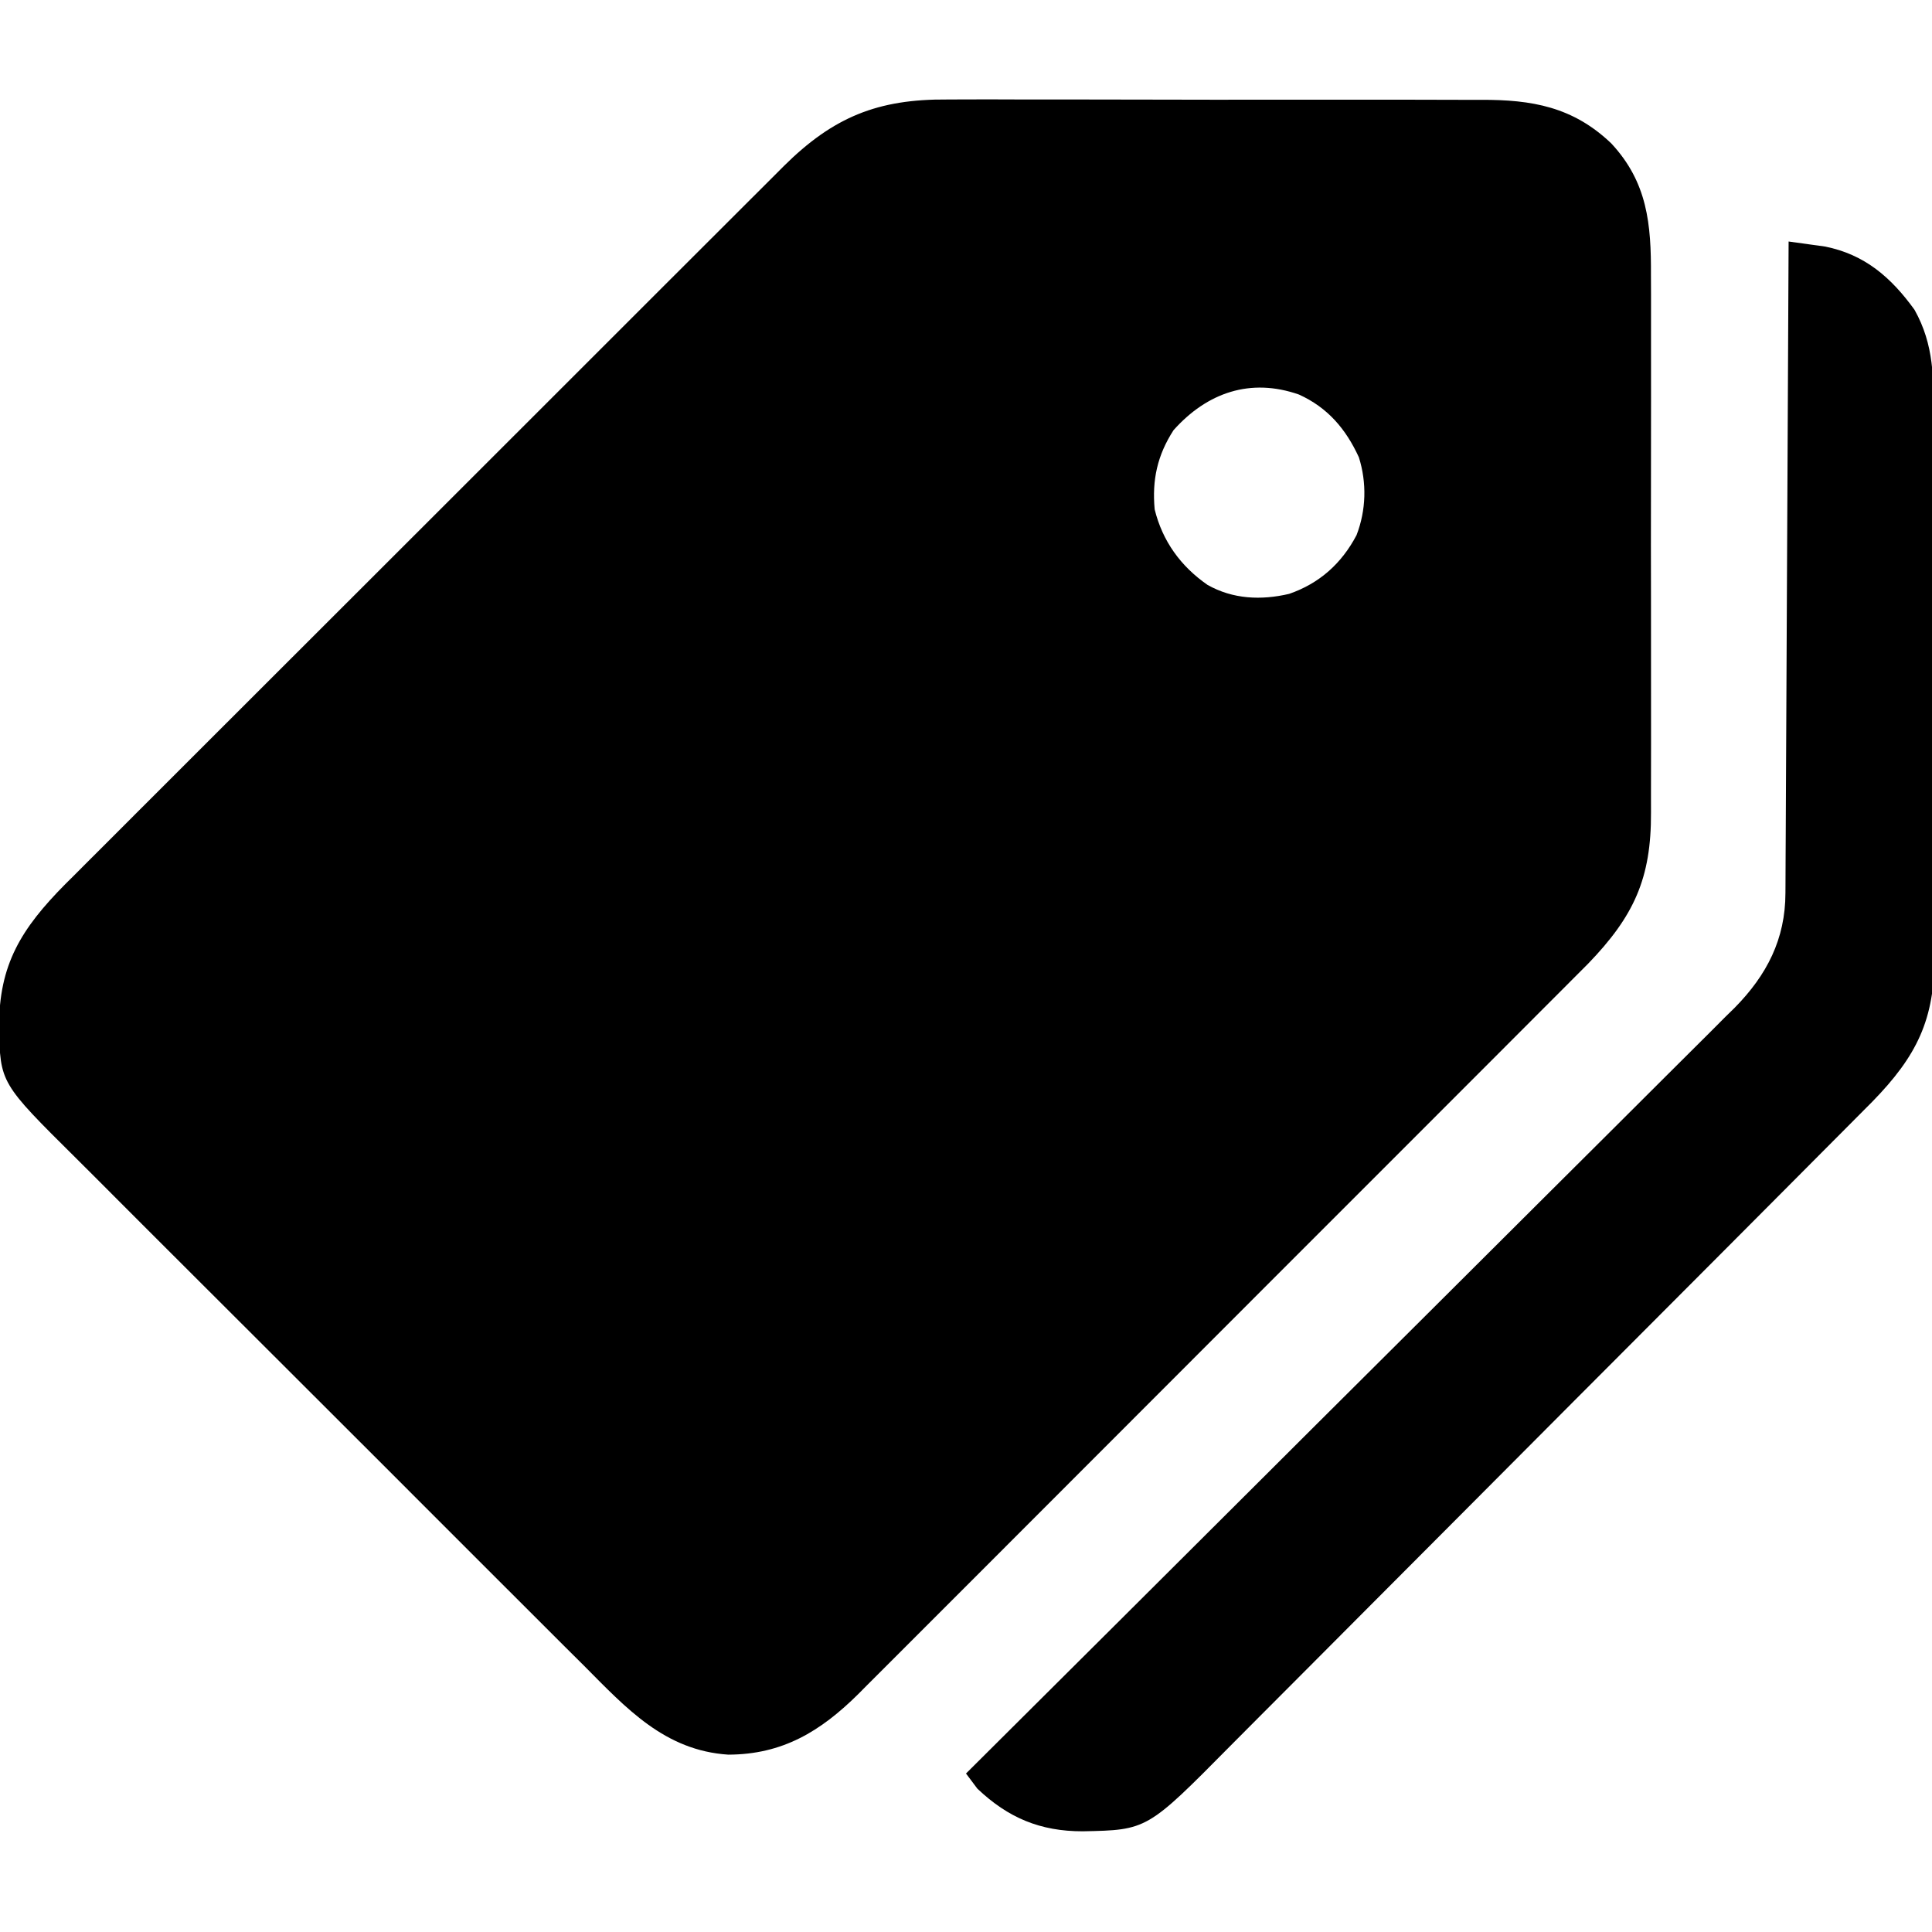
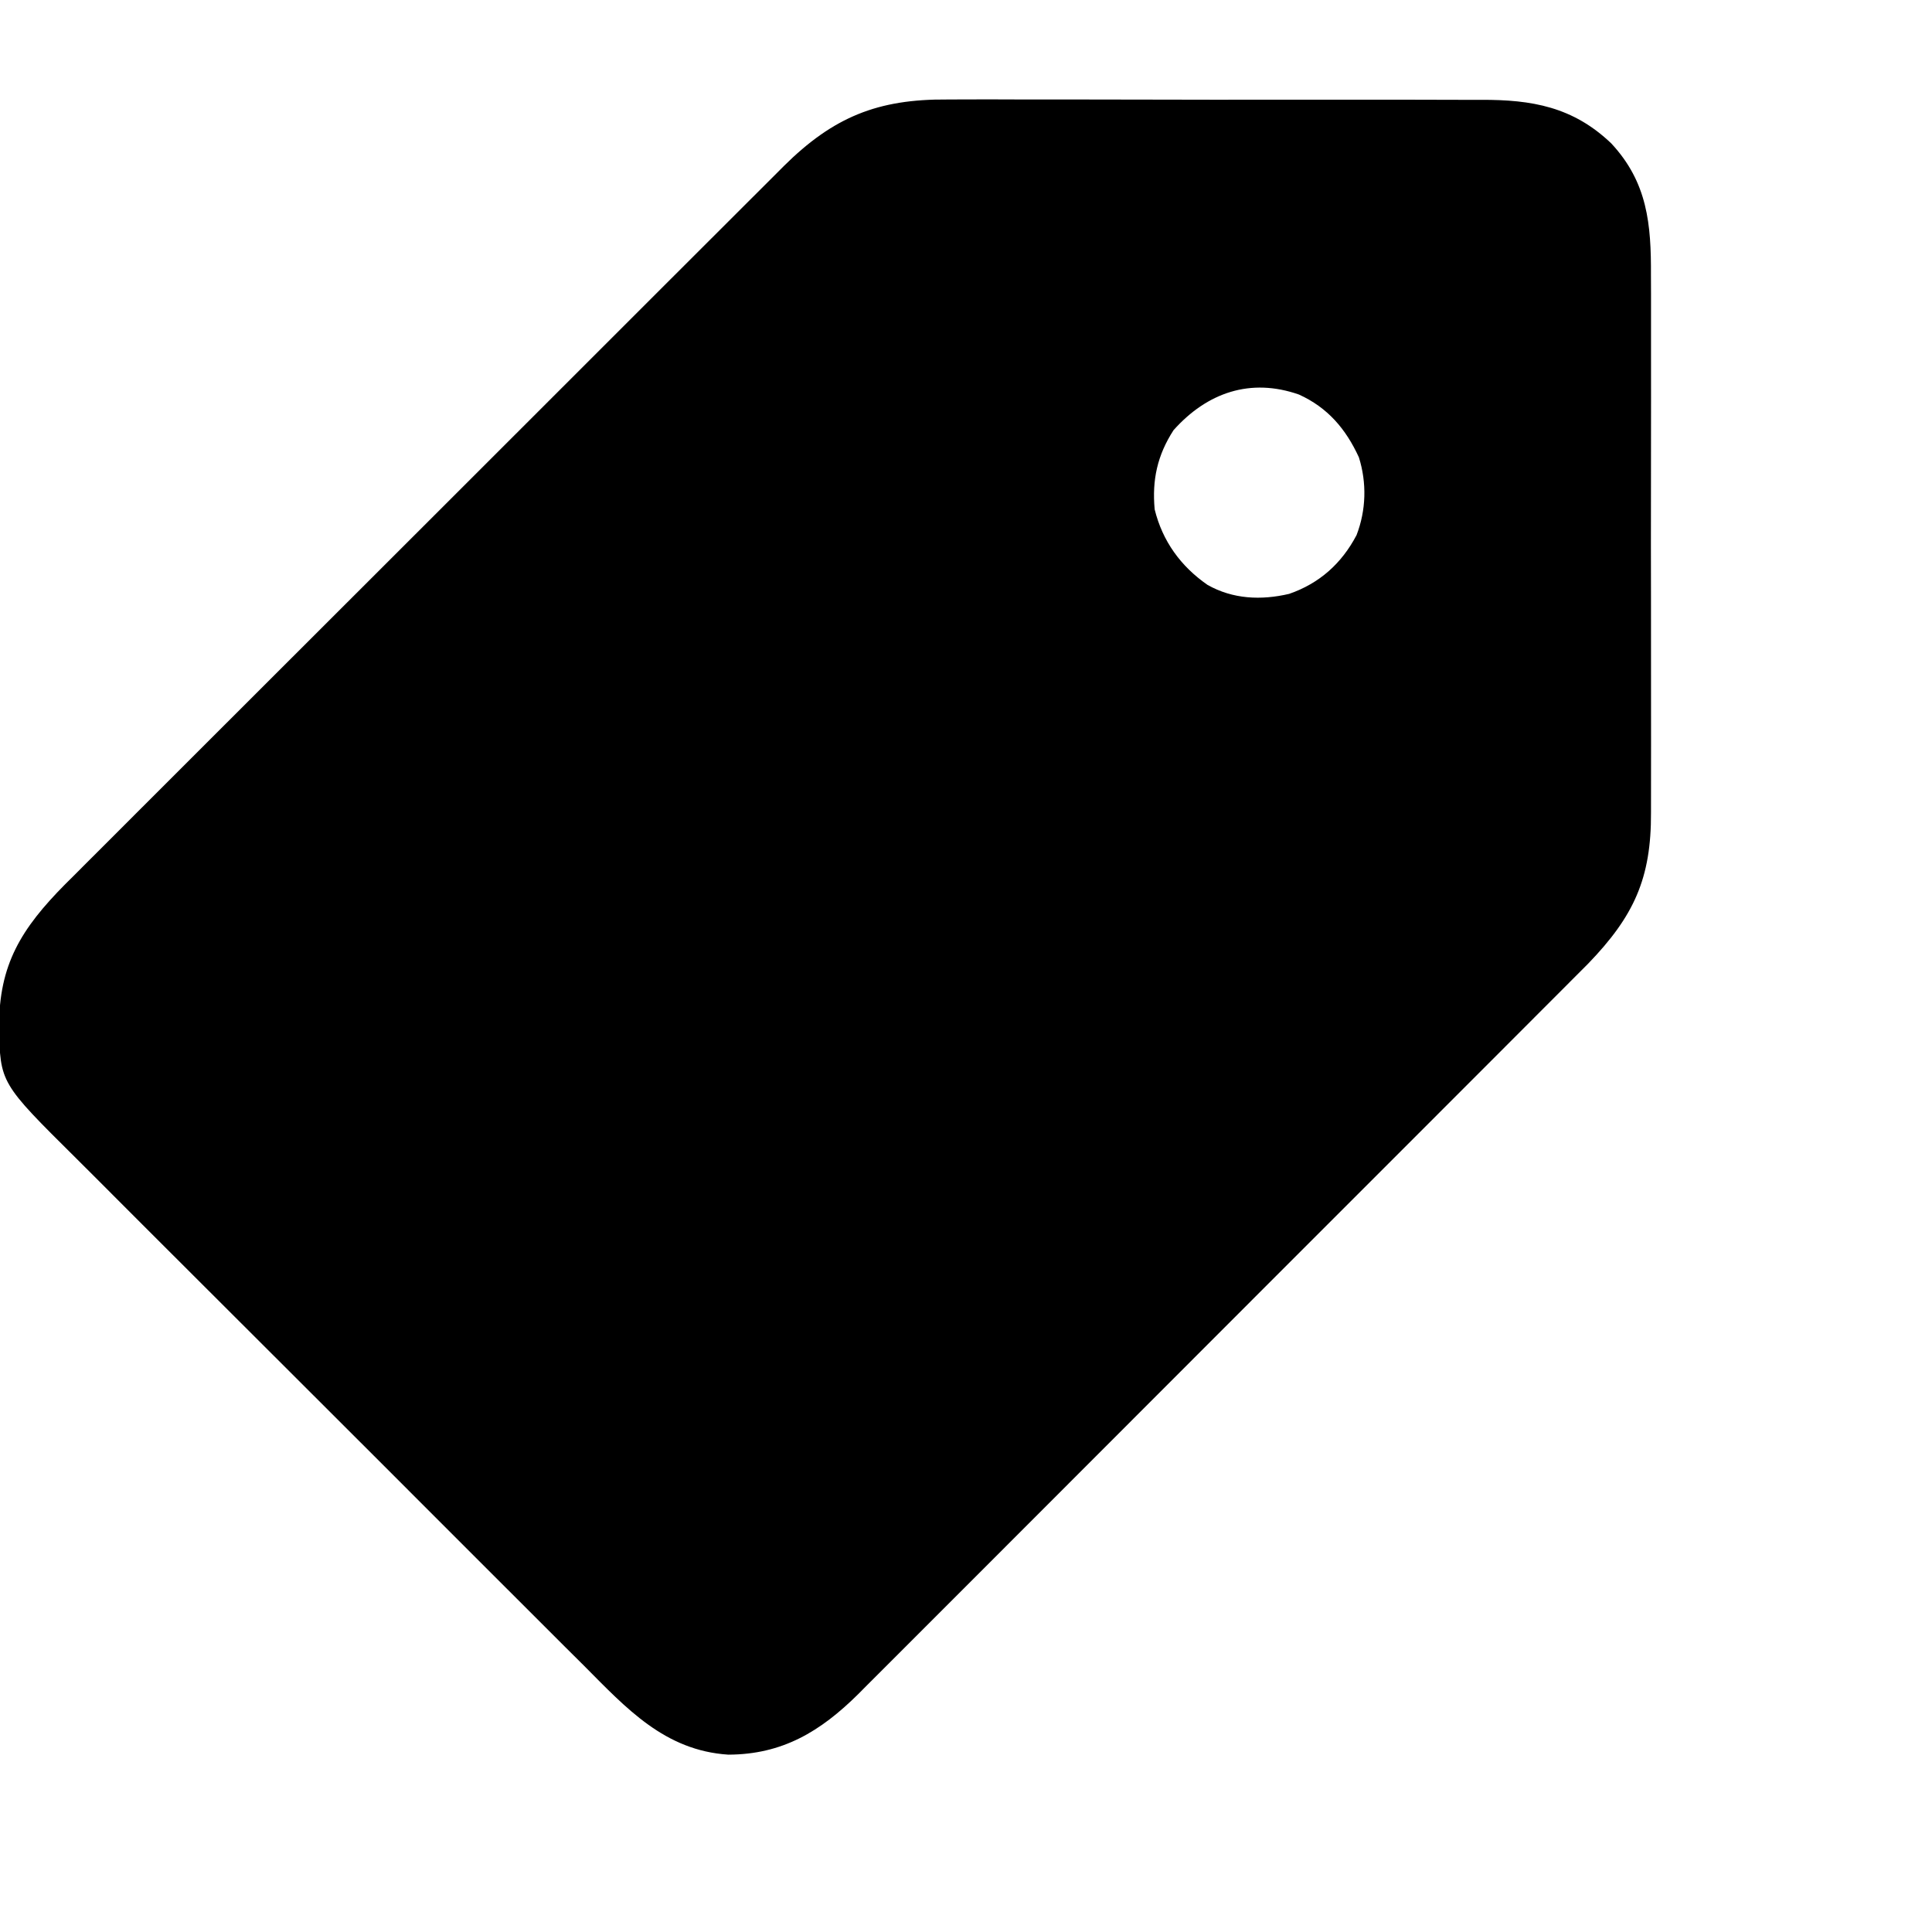
<svg xmlns="http://www.w3.org/2000/svg" height="512" width="512" version="1.1">
-   <path transform="translate(251.069,26.369)" fill="#000000" d="M0 0 C1.688 -0.005 3.377 -0.012 5.065 -0.022 C9.617 -0.04 14.168 -0.027 18.72 -0.008 C23.502 0.009 28.284 -0 33.066 -0.005 C41.093 -0.01 49.119 0.006 57.146 0.034 C66.404 0.066 75.662 0.066 84.92 0.049 C93.856 0.033 102.792 0.04 111.728 0.057 C115.517 0.064 119.307 0.063 123.096 0.055 C127.564 0.048 132.032 0.06 136.499 0.087 C138.131 0.094 139.764 0.094 141.396 0.087 C154.934 0.034 165.798 1.953 175.931 11.631 C185.557 21.966 186.522 33.083 186.449 46.564 C186.454 48.262 186.462 49.96 186.47 51.658 C186.488 56.245 186.481 60.832 186.469 65.418 C186.459 70.234 186.468 75.049 186.474 79.865 C186.482 87.951 186.472 96.036 186.453 104.122 C186.431 113.449 186.438 122.776 186.46 132.104 C186.478 140.133 186.481 148.162 186.47 156.191 C186.464 160.977 186.463 165.763 186.477 170.55 C186.488 175.052 186.48 179.554 186.457 184.056 C186.452 185.701 186.453 187.346 186.462 188.991 C186.547 206.409 181.934 216.45 169.786 229.031 C168.291 230.538 166.79 232.04 165.285 233.538 C164.452 234.375 163.618 235.213 162.759 236.075 C160.473 238.371 158.181 240.662 155.888 242.951 C153.405 245.431 150.928 247.917 148.45 250.402 C143.607 255.259 138.757 260.11 133.906 264.959 C129.962 268.901 126.019 272.846 122.078 276.791 C121.515 277.354 120.953 277.918 120.373 278.498 C119.23 279.642 118.087 280.786 116.944 281.93 C106.247 292.639 95.542 303.341 84.836 314.041 C75.052 323.82 65.276 333.607 55.504 343.398 C45.454 353.468 35.398 363.532 25.336 373.591 C19.693 379.231 14.053 384.874 8.418 390.522 C3.624 395.329 -1.175 400.13 -5.982 404.924 C-8.431 407.367 -10.878 409.813 -13.319 412.266 C-15.971 414.928 -18.632 417.581 -21.296 420.232 C-22.439 421.386 -22.439 421.386 -23.605 422.564 C-33.634 432.493 -43.713 438.592 -58.069 438.631 C-74.911 437.535 -85.066 426.365 -96.277 415.086 C-97.883 413.488 -99.491 411.89 -101.1 410.294 C-105.446 405.975 -109.776 401.64 -114.103 397.302 C-117.724 393.674 -121.352 390.053 -124.981 386.433 C-134.033 377.402 -143.07 368.356 -152.1 359.303 C-159.437 351.947 -166.789 344.606 -174.152 337.275 C-182.723 328.741 -191.284 320.196 -199.83 311.638 C-204.346 307.115 -208.867 302.596 -213.398 298.089 C-217.66 293.849 -221.906 289.594 -226.141 285.328 C-227.693 283.771 -229.25 282.218 -230.812 280.67 C-251.042 260.618 -251.042 260.618 -251.311 245.78 C-251.368 229.258 -245.443 219.727 -233.76 207.926 C-232.618 206.795 -232.618 206.795 -231.454 205.642 C-230.624 204.808 -229.793 203.974 -228.938 203.114 C-226.662 200.831 -224.38 198.554 -222.095 196.28 C-219.621 193.815 -217.155 191.34 -214.688 188.867 C-209.867 184.036 -205.037 179.214 -200.205 174.393 C-194.571 168.773 -188.944 163.144 -183.318 157.516 C-173.276 147.471 -163.227 137.433 -153.174 127.4 C-143.431 117.676 -133.694 107.946 -123.964 98.21 C-113.35 87.59 -102.732 76.973 -92.11 66.362 C-90.976 65.23 -89.843 64.097 -88.709 62.965 C-87.873 62.129 -87.873 62.129 -87.019 61.277 C-83.099 57.361 -79.182 53.443 -75.265 49.524 C-70.49 44.747 -65.711 39.974 -60.928 35.205 C-58.49 32.774 -56.054 30.342 -53.622 27.906 C-50.98 25.261 -48.333 22.622 -45.683 19.985 C-44.922 19.22 -44.161 18.456 -43.377 17.667 C-30.221 4.619 -18.443 -0.144 0 0 Z M59.931 87.631 C55.644 94.26 54.209 100.798 54.931 108.631 C57.012 117.059 61.837 123.703 68.931 128.631 C75.647 132.43 83.15 132.754 90.576 131.01 C98.599 128.237 104.481 122.957 108.431 115.444 C110.978 108.821 111.174 101.584 109.049 94.823 C105.587 87.291 100.781 81.65 93.181 78.194 C80.33 73.689 68.839 77.655 59.931 87.631 Z" />
-   <path transform="translate(474,64)" fill="#000000" d="M0 0 C2.053 0.274 4.105 0.56 6.156 0.852 C7.87 1.089 7.87 1.089 9.619 1.331 C20.212 3.428 27.203 9.575 33.352 18.074 C38.605 27.398 38.441 36.443 38.42 46.804 C38.427 48.5 38.436 50.196 38.446 51.892 C38.468 56.479 38.471 61.066 38.469 65.653 C38.469 69.492 38.477 73.331 38.486 77.17 C38.505 86.234 38.508 95.297 38.501 104.361 C38.494 113.687 38.517 123.014 38.554 132.34 C38.585 140.369 38.596 148.397 38.592 156.425 C38.59 161.211 38.596 165.997 38.62 170.782 C38.643 175.286 38.641 179.79 38.62 184.293 C38.617 185.938 38.622 187.583 38.636 189.227 C38.775 206.204 33.923 215.917 22.205 227.935 C20.814 229.337 19.421 230.737 18.026 232.135 C17.252 232.913 16.479 233.692 15.682 234.494 C13.109 237.083 10.532 239.669 7.954 242.254 C6.101 244.118 4.247 245.981 2.394 247.844 C-3.151 253.418 -8.701 258.988 -14.252 264.555 C-15.821 266.13 -17.391 267.705 -18.961 269.279 C-28.728 279.078 -38.498 288.874 -48.272 298.665 C-50.53 300.927 -52.788 303.189 -55.046 305.451 C-55.887 306.294 -55.887 306.294 -56.746 307.154 C-65.839 316.264 -74.92 325.386 -83.996 334.513 C-93.333 343.902 -102.681 353.278 -112.039 362.645 C-117.287 367.896 -122.529 373.153 -127.758 378.423 C-132.21 382.909 -136.672 387.385 -141.147 391.847 C-143.426 394.121 -145.699 396.401 -147.962 398.691 C-170 420.977 -170 420.977 -187.062 421.312 C-198.321 421.325 -206.837 417.755 -215 410 C-216.013 408.677 -217.015 407.345 -218 406 C-217.558 405.56 -217.116 405.12 -216.66 404.667 C-190.439 378.58 -164.233 352.478 -138.048 326.355 C-134.901 323.215 -131.755 320.076 -128.608 316.938 C-127.981 316.313 -127.355 315.688 -126.71 315.044 C-116.576 304.936 -106.432 294.84 -96.284 284.747 C-85.865 274.384 -75.458 264.01 -65.061 253.626 C-58.65 247.223 -52.229 240.828 -45.797 234.445 C-41.383 230.062 -36.98 225.669 -32.585 221.266 C-30.052 218.73 -27.515 216.198 -24.964 213.679 C-22.191 210.941 -19.442 208.179 -16.694 205.415 C-15.894 204.633 -15.095 203.851 -14.271 203.045 C-5.746 194.384 -0.859 184.846 -0.842 172.685 C-0.837 171.947 -0.832 171.209 -0.827 170.448 C-0.811 167.973 -0.803 165.498 -0.795 163.022 C-0.785 161.248 -0.775 159.475 -0.765 157.701 C-0.738 152.883 -0.717 148.065 -0.697 143.247 C-0.675 138.213 -0.647 133.179 -0.621 128.145 C-0.571 118.611 -0.526 109.077 -0.483 99.543 C-0.433 88.689 -0.378 77.836 -0.323 66.982 C-0.209 44.655 -0.102 22.327 0 0 Z" />
+   <path transform="translate(251.069,26.369)" fill="#000000" d="M0 0 C1.688 -0.005 3.377 -0.012 5.065 -0.022 C9.617 -0.04 14.168 -0.027 18.72 -0.008 C23.502 0.009 28.284 -0 33.066 -0.005 C41.093 -0.01 49.119 0.006 57.146 0.034 C66.404 0.066 75.662 0.066 84.92 0.049 C93.856 0.033 102.792 0.04 111.728 0.057 C115.517 0.064 119.307 0.063 123.096 0.055 C127.564 0.048 132.032 0.06 136.499 0.087 C138.131 0.094 139.764 0.094 141.396 0.087 C154.934 0.034 165.798 1.953 175.931 11.631 C185.557 21.966 186.522 33.083 186.449 46.564 C186.454 48.262 186.462 49.96 186.47 51.658 C186.488 56.245 186.481 60.832 186.469 65.418 C186.459 70.234 186.468 75.049 186.474 79.865 C186.482 87.951 186.472 96.036 186.453 104.122 C186.431 113.449 186.438 122.776 186.46 132.104 C186.478 140.133 186.481 148.162 186.47 156.191 C186.464 160.977 186.463 165.763 186.477 170.55 C186.452 185.701 186.453 187.346 186.462 188.991 C186.547 206.409 181.934 216.45 169.786 229.031 C168.291 230.538 166.79 232.04 165.285 233.538 C164.452 234.375 163.618 235.213 162.759 236.075 C160.473 238.371 158.181 240.662 155.888 242.951 C153.405 245.431 150.928 247.917 148.45 250.402 C143.607 255.259 138.757 260.11 133.906 264.959 C129.962 268.901 126.019 272.846 122.078 276.791 C121.515 277.354 120.953 277.918 120.373 278.498 C119.23 279.642 118.087 280.786 116.944 281.93 C106.247 292.639 95.542 303.341 84.836 314.041 C75.052 323.82 65.276 333.607 55.504 343.398 C45.454 353.468 35.398 363.532 25.336 373.591 C19.693 379.231 14.053 384.874 8.418 390.522 C3.624 395.329 -1.175 400.13 -5.982 404.924 C-8.431 407.367 -10.878 409.813 -13.319 412.266 C-15.971 414.928 -18.632 417.581 -21.296 420.232 C-22.439 421.386 -22.439 421.386 -23.605 422.564 C-33.634 432.493 -43.713 438.592 -58.069 438.631 C-74.911 437.535 -85.066 426.365 -96.277 415.086 C-97.883 413.488 -99.491 411.89 -101.1 410.294 C-105.446 405.975 -109.776 401.64 -114.103 397.302 C-117.724 393.674 -121.352 390.053 -124.981 386.433 C-134.033 377.402 -143.07 368.356 -152.1 359.303 C-159.437 351.947 -166.789 344.606 -174.152 337.275 C-182.723 328.741 -191.284 320.196 -199.83 311.638 C-204.346 307.115 -208.867 302.596 -213.398 298.089 C-217.66 293.849 -221.906 289.594 -226.141 285.328 C-227.693 283.771 -229.25 282.218 -230.812 280.67 C-251.042 260.618 -251.042 260.618 -251.311 245.78 C-251.368 229.258 -245.443 219.727 -233.76 207.926 C-232.618 206.795 -232.618 206.795 -231.454 205.642 C-230.624 204.808 -229.793 203.974 -228.938 203.114 C-226.662 200.831 -224.38 198.554 -222.095 196.28 C-219.621 193.815 -217.155 191.34 -214.688 188.867 C-209.867 184.036 -205.037 179.214 -200.205 174.393 C-194.571 168.773 -188.944 163.144 -183.318 157.516 C-173.276 147.471 -163.227 137.433 -153.174 127.4 C-143.431 117.676 -133.694 107.946 -123.964 98.21 C-113.35 87.59 -102.732 76.973 -92.11 66.362 C-90.976 65.23 -89.843 64.097 -88.709 62.965 C-87.873 62.129 -87.873 62.129 -87.019 61.277 C-83.099 57.361 -79.182 53.443 -75.265 49.524 C-70.49 44.747 -65.711 39.974 -60.928 35.205 C-58.49 32.774 -56.054 30.342 -53.622 27.906 C-50.98 25.261 -48.333 22.622 -45.683 19.985 C-44.922 19.22 -44.161 18.456 -43.377 17.667 C-30.221 4.619 -18.443 -0.144 0 0 Z M59.931 87.631 C55.644 94.26 54.209 100.798 54.931 108.631 C57.012 117.059 61.837 123.703 68.931 128.631 C75.647 132.43 83.15 132.754 90.576 131.01 C98.599 128.237 104.481 122.957 108.431 115.444 C110.978 108.821 111.174 101.584 109.049 94.823 C105.587 87.291 100.781 81.65 93.181 78.194 C80.33 73.689 68.839 77.655 59.931 87.631 Z" />
</svg>